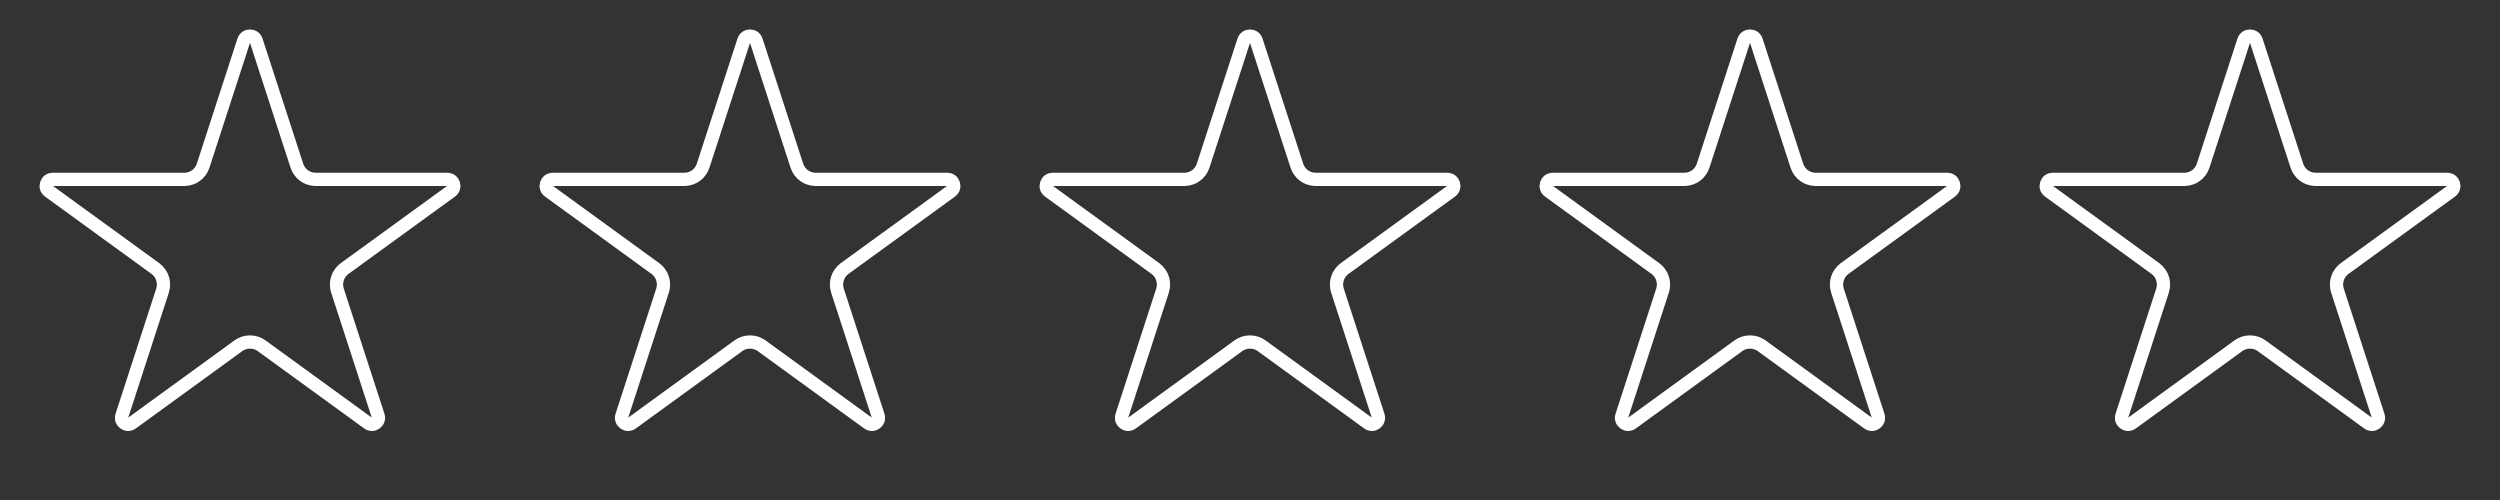
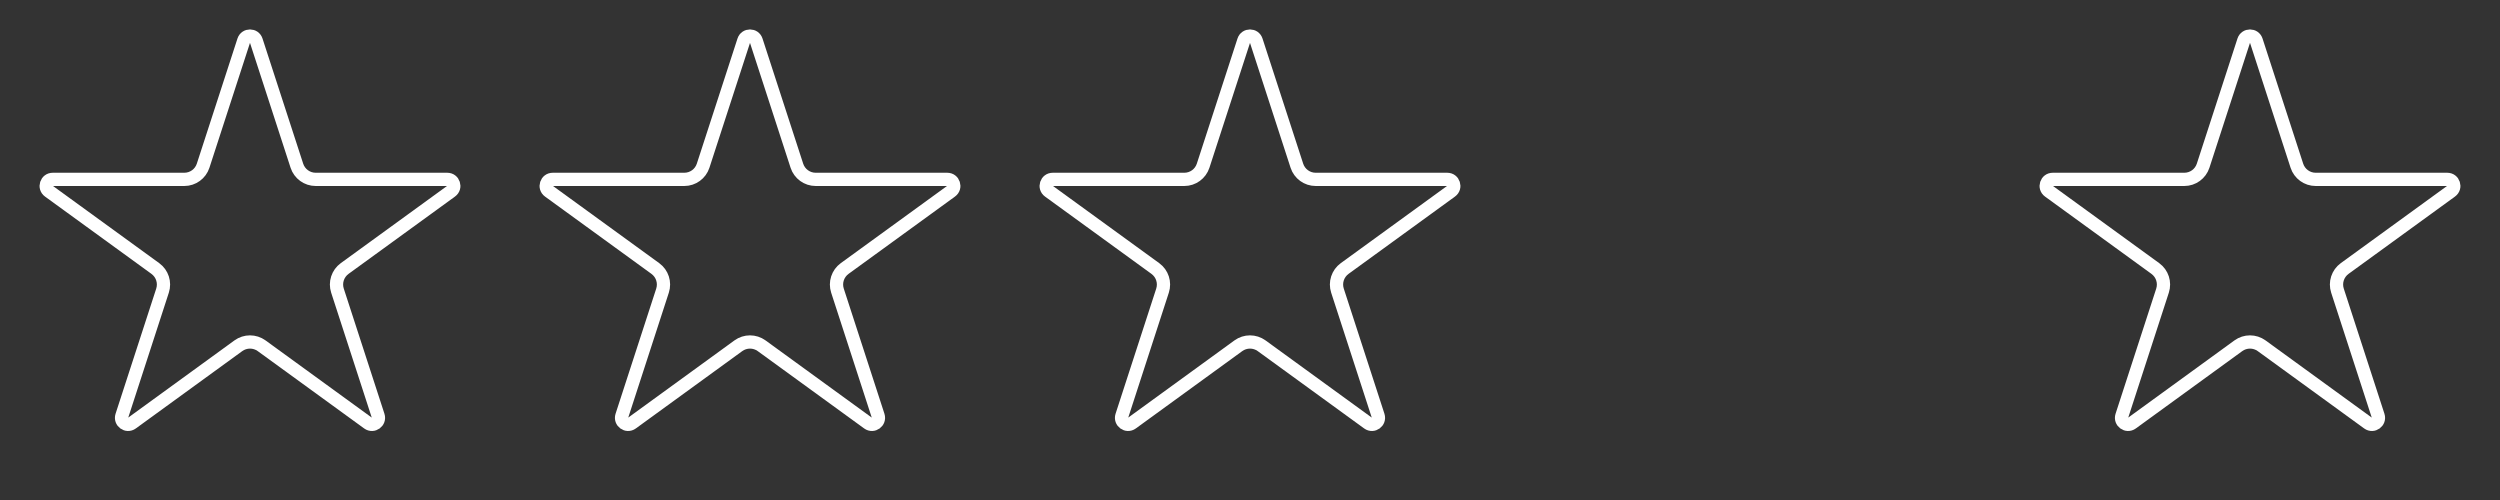
<svg xmlns="http://www.w3.org/2000/svg" width="100" height="20" viewBox="0 0 100 20" fill="none">
  <rect x="0" y="0" width="100" height="20" fill="#333333" stroke="none" />
  <path d="M9.751 1.622C9.83 1.382 10.17 1.382 10.248 1.622L11.875 6.628C11.981 6.954 12.285 7.175 12.627 7.175H17.891C18.144 7.175 18.249 7.499 18.044 7.648L13.786 10.741C13.509 10.943 13.393 11.3 13.499 11.626L15.125 16.631C15.204 16.872 14.928 17.073 14.723 16.924L10.465 13.83C10.188 13.629 9.812 13.629 9.535 13.83L5.277 16.924C5.072 17.073 4.797 16.872 4.875 16.631L6.501 11.626C6.607 11.3 6.491 10.943 6.214 10.741L1.956 7.648C1.751 7.499 1.856 7.175 2.109 7.175H7.372C7.715 7.175 8.019 6.954 8.125 6.628L9.751 1.622Z" stroke="white" stroke-width="0.53" />
  <path d="M29.752 1.622C29.83 1.382 30.17 1.382 30.248 1.622L31.875 6.628C31.981 6.954 32.285 7.175 32.627 7.175H37.891C38.144 7.175 38.249 7.499 38.044 7.648L33.786 10.741C33.509 10.943 33.393 11.3 33.499 11.626L35.125 16.631C35.203 16.872 34.928 17.073 34.723 16.924L30.465 13.83C30.188 13.629 29.812 13.629 29.535 13.83L25.277 16.924C25.072 17.073 24.797 16.872 24.875 16.631L26.501 11.626C26.607 11.3 26.491 10.943 26.214 10.741L21.956 7.648C21.751 7.499 21.856 7.175 22.109 7.175H27.372C27.715 7.175 28.019 6.954 28.125 6.628L29.752 1.622Z" stroke="white" stroke-width="0.53" />
  <path d="M49.752 1.622C49.83 1.382 50.17 1.382 50.248 1.622L51.875 6.628C51.981 6.954 52.285 7.175 52.627 7.175H57.891C58.144 7.175 58.249 7.499 58.044 7.648L53.786 10.741C53.509 10.943 53.393 11.3 53.499 11.626L55.125 16.631C55.203 16.872 54.928 17.073 54.723 16.924L50.465 13.83C50.188 13.629 49.812 13.629 49.535 13.83L45.277 16.924C45.072 17.073 44.797 16.872 44.875 16.631L46.501 11.626C46.607 11.3 46.491 10.943 46.214 10.741L41.956 7.648C41.751 7.499 41.856 7.175 42.109 7.175H47.373C47.715 7.175 48.019 6.954 48.125 6.628L49.752 1.622Z" stroke="white" stroke-width="0.53" />
-   <path d="M69.751 1.622C69.83 1.382 70.17 1.382 70.249 1.622L71.875 6.628C71.981 6.954 72.285 7.175 72.627 7.175H77.891C78.144 7.175 78.249 7.499 78.044 7.648L73.786 10.741C73.509 10.943 73.393 11.3 73.499 11.626L75.125 16.631C75.204 16.872 74.928 17.073 74.723 16.924L70.465 13.83C70.188 13.629 69.812 13.629 69.535 13.83L65.277 16.924C65.072 17.073 64.796 16.872 64.875 16.631L66.501 11.626C66.607 11.3 66.491 10.943 66.214 10.741L61.956 7.648C61.751 7.499 61.856 7.175 62.109 7.175H67.373C67.715 7.175 68.019 6.954 68.125 6.628L69.751 1.622Z" stroke="white" stroke-width="0.53" />
  <path d="M89.751 1.622C89.83 1.382 90.17 1.382 90.249 1.622L91.875 6.628C91.981 6.954 92.285 7.175 92.627 7.175H97.891C98.144 7.175 98.249 7.499 98.044 7.648L93.786 10.741C93.509 10.943 93.393 11.3 93.499 11.626L95.125 16.631C95.204 16.872 94.928 17.073 94.723 16.924L90.465 13.83C90.188 13.629 89.812 13.629 89.535 13.83L85.277 16.924C85.072 17.073 84.796 16.872 84.875 16.631L86.501 11.626C86.607 11.3 86.491 10.943 86.214 10.741L81.956 7.648C81.751 7.499 81.856 7.175 82.109 7.175H87.373C87.715 7.175 88.019 6.954 88.125 6.628L89.751 1.622Z" stroke="white" stroke-width="0.53" />
</svg>